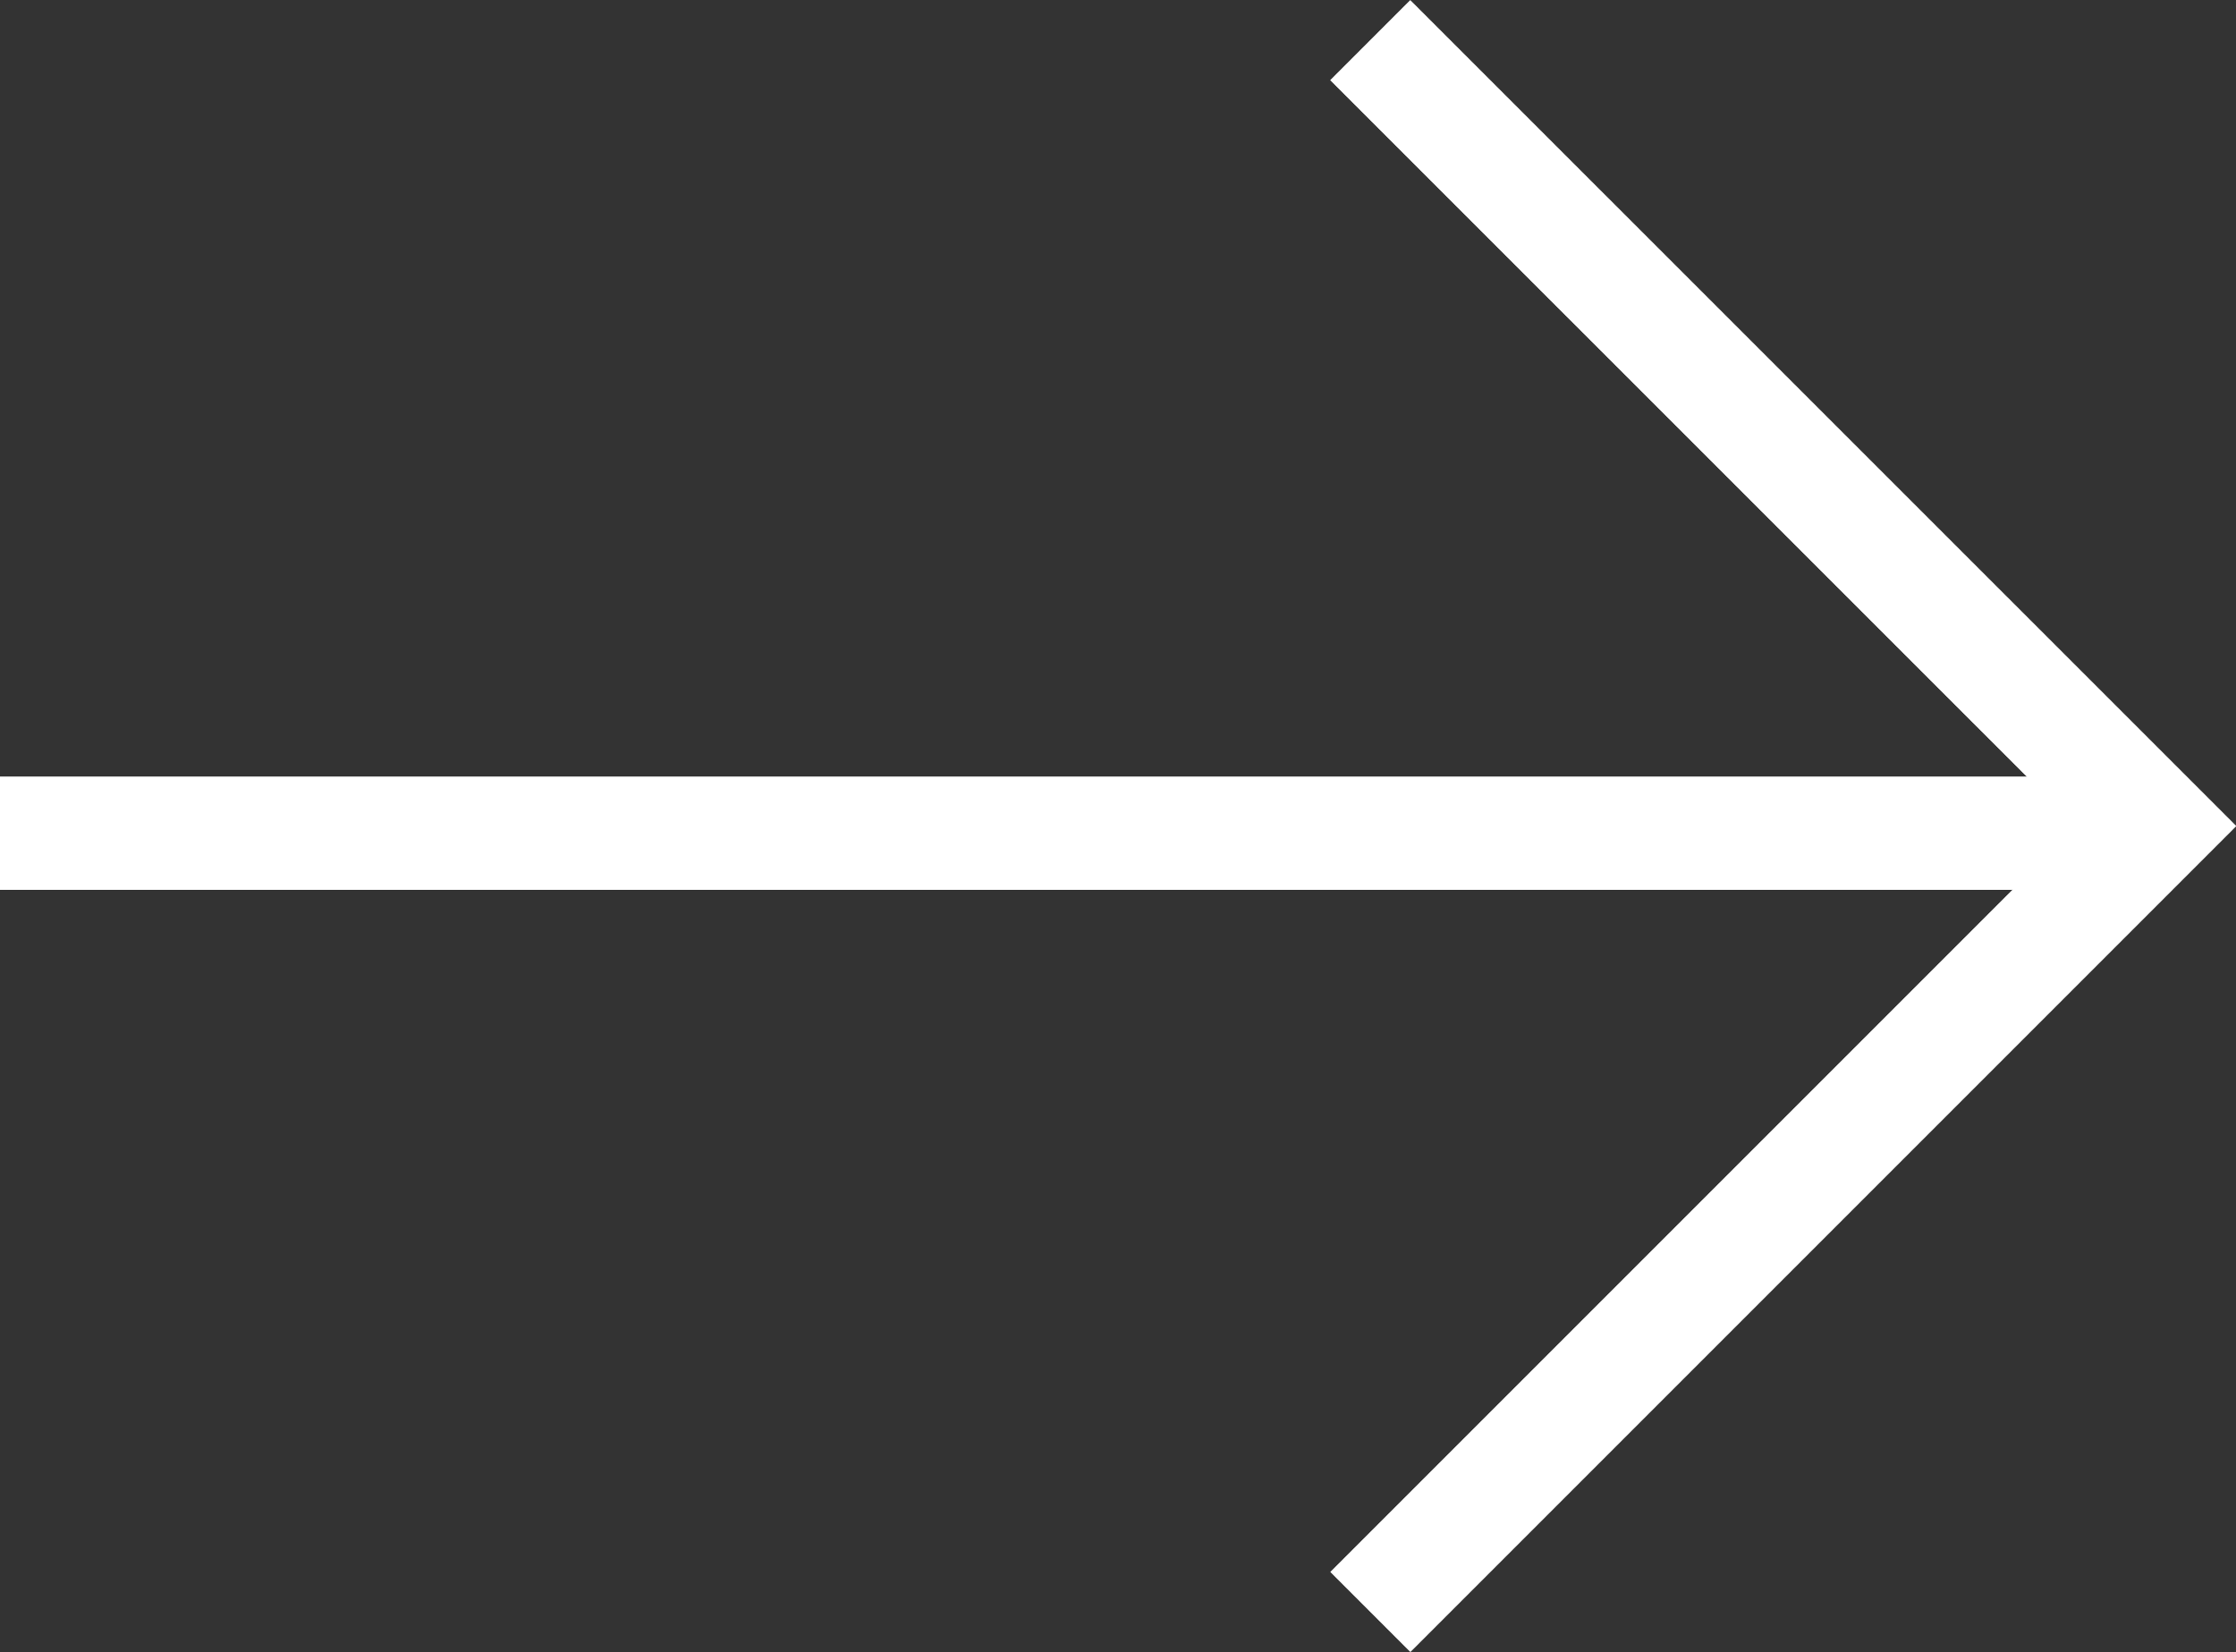
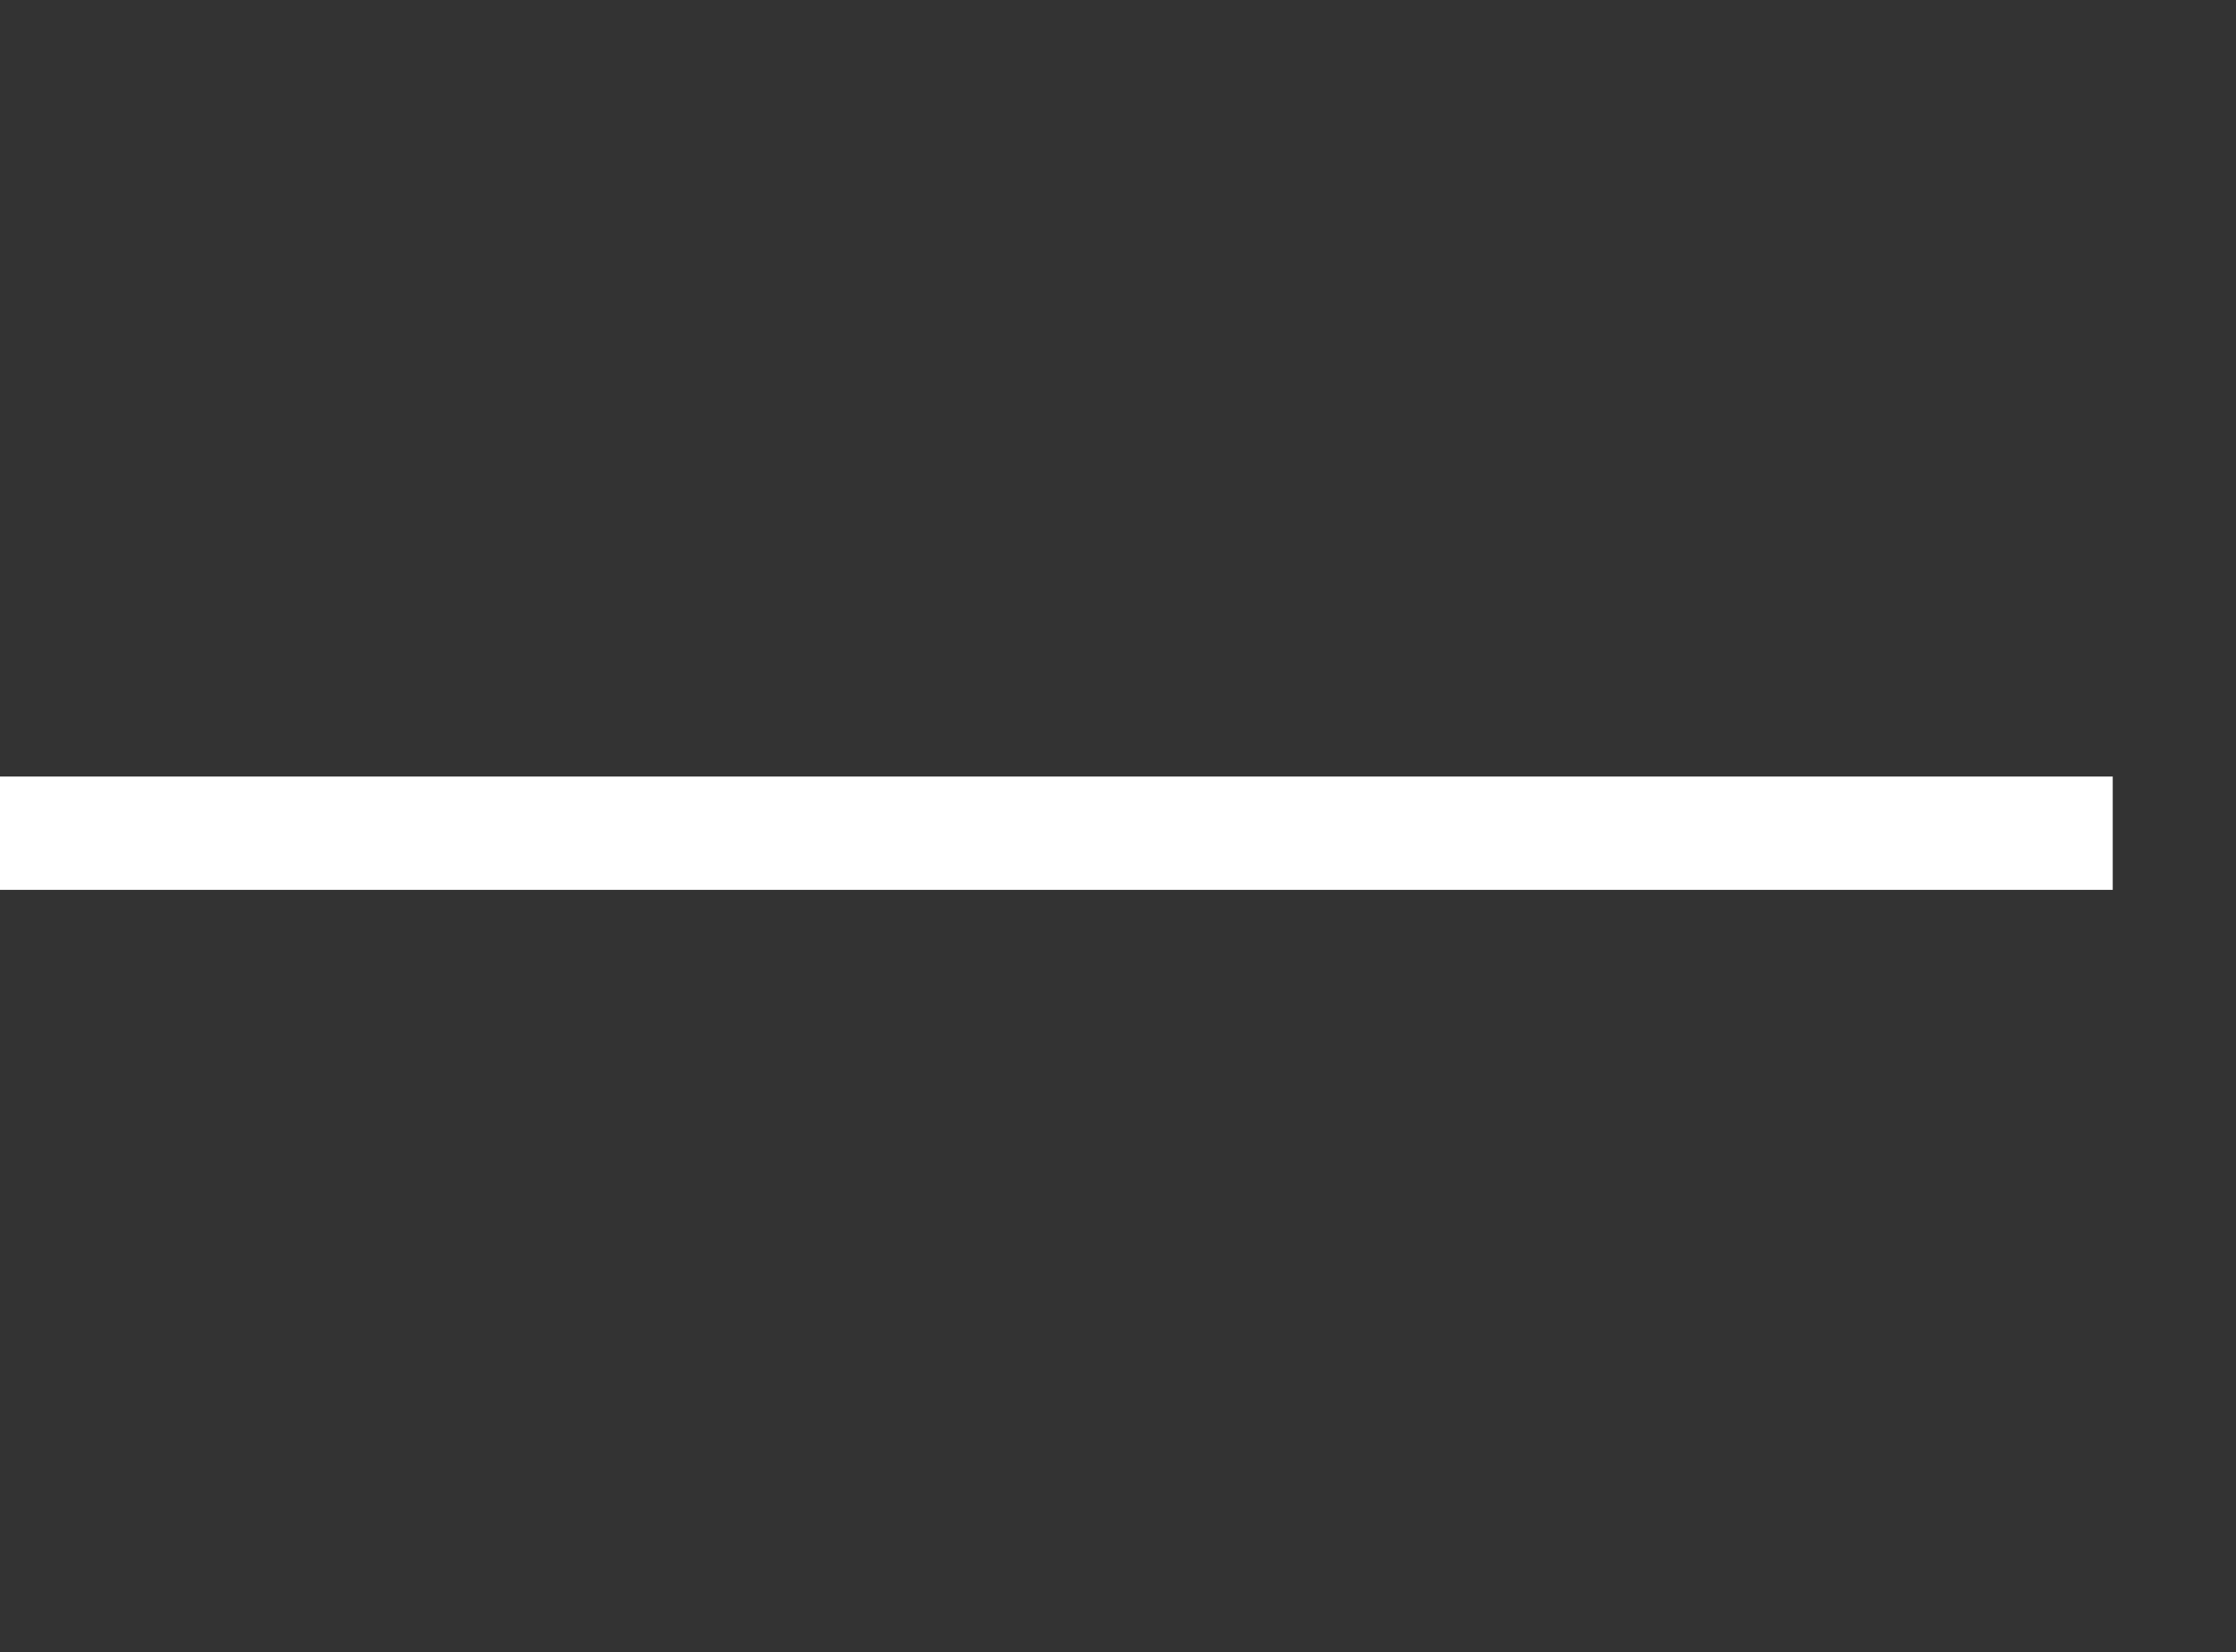
<svg xmlns="http://www.w3.org/2000/svg" width="19.736" height="14.582" viewBox="0 0 19.736 14.582">
  <rect x="0" y="0" width="19.736" height="14.582" fill="#333333" stroke="none" />
  <defs>
    <style>
            .cls-1{fill:none;stroke:#fff}
        </style>
  </defs>
  <g id="icon-arrow" transform="translate(-1507.114 -1938.146)">
    <path id="패스_17927" d="M-8435.373-180h18.648" class="cls-1" transform="translate(9942.487 2125.5)" />
-     <path id="패스_17928" d="M-8419-195l6.938 6.937-6.937 6.937" class="cls-1" transform="translate(9938.208 2133.5)" />
  </g>
</svg>